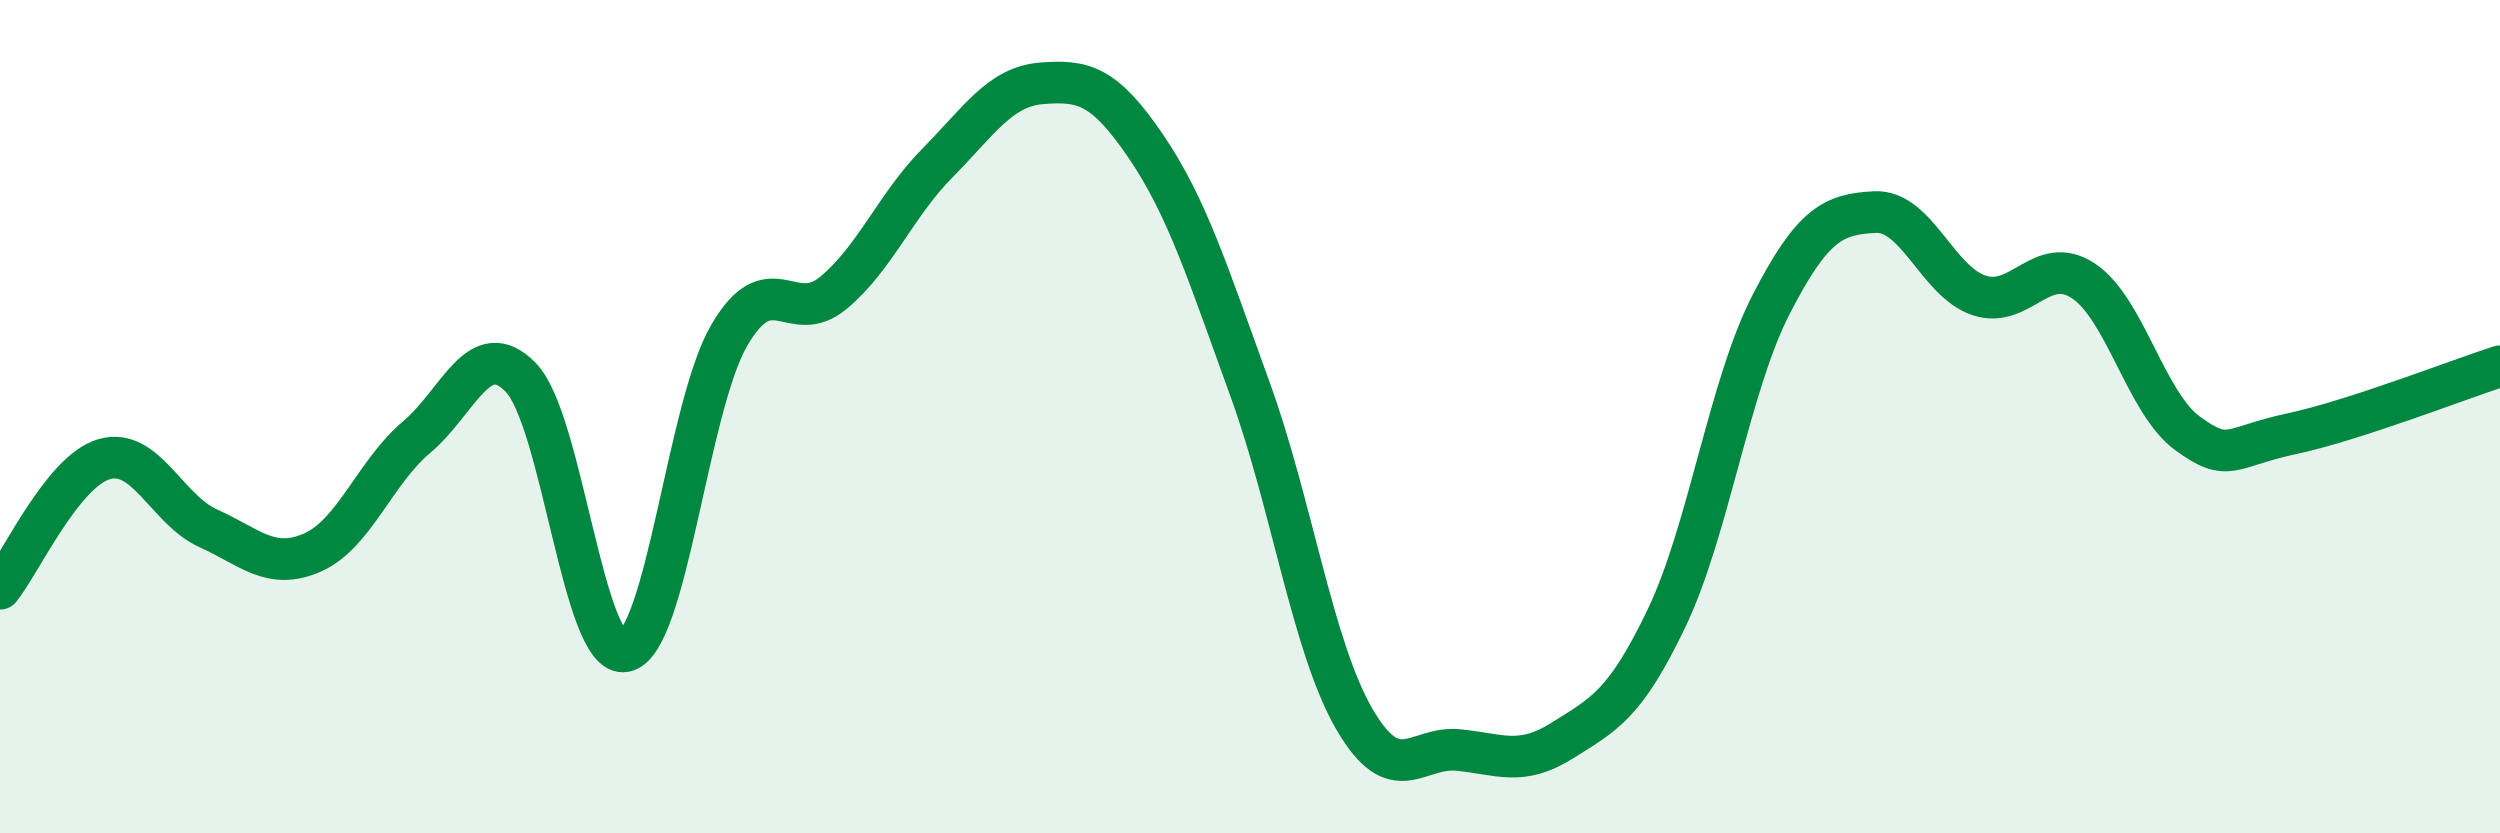
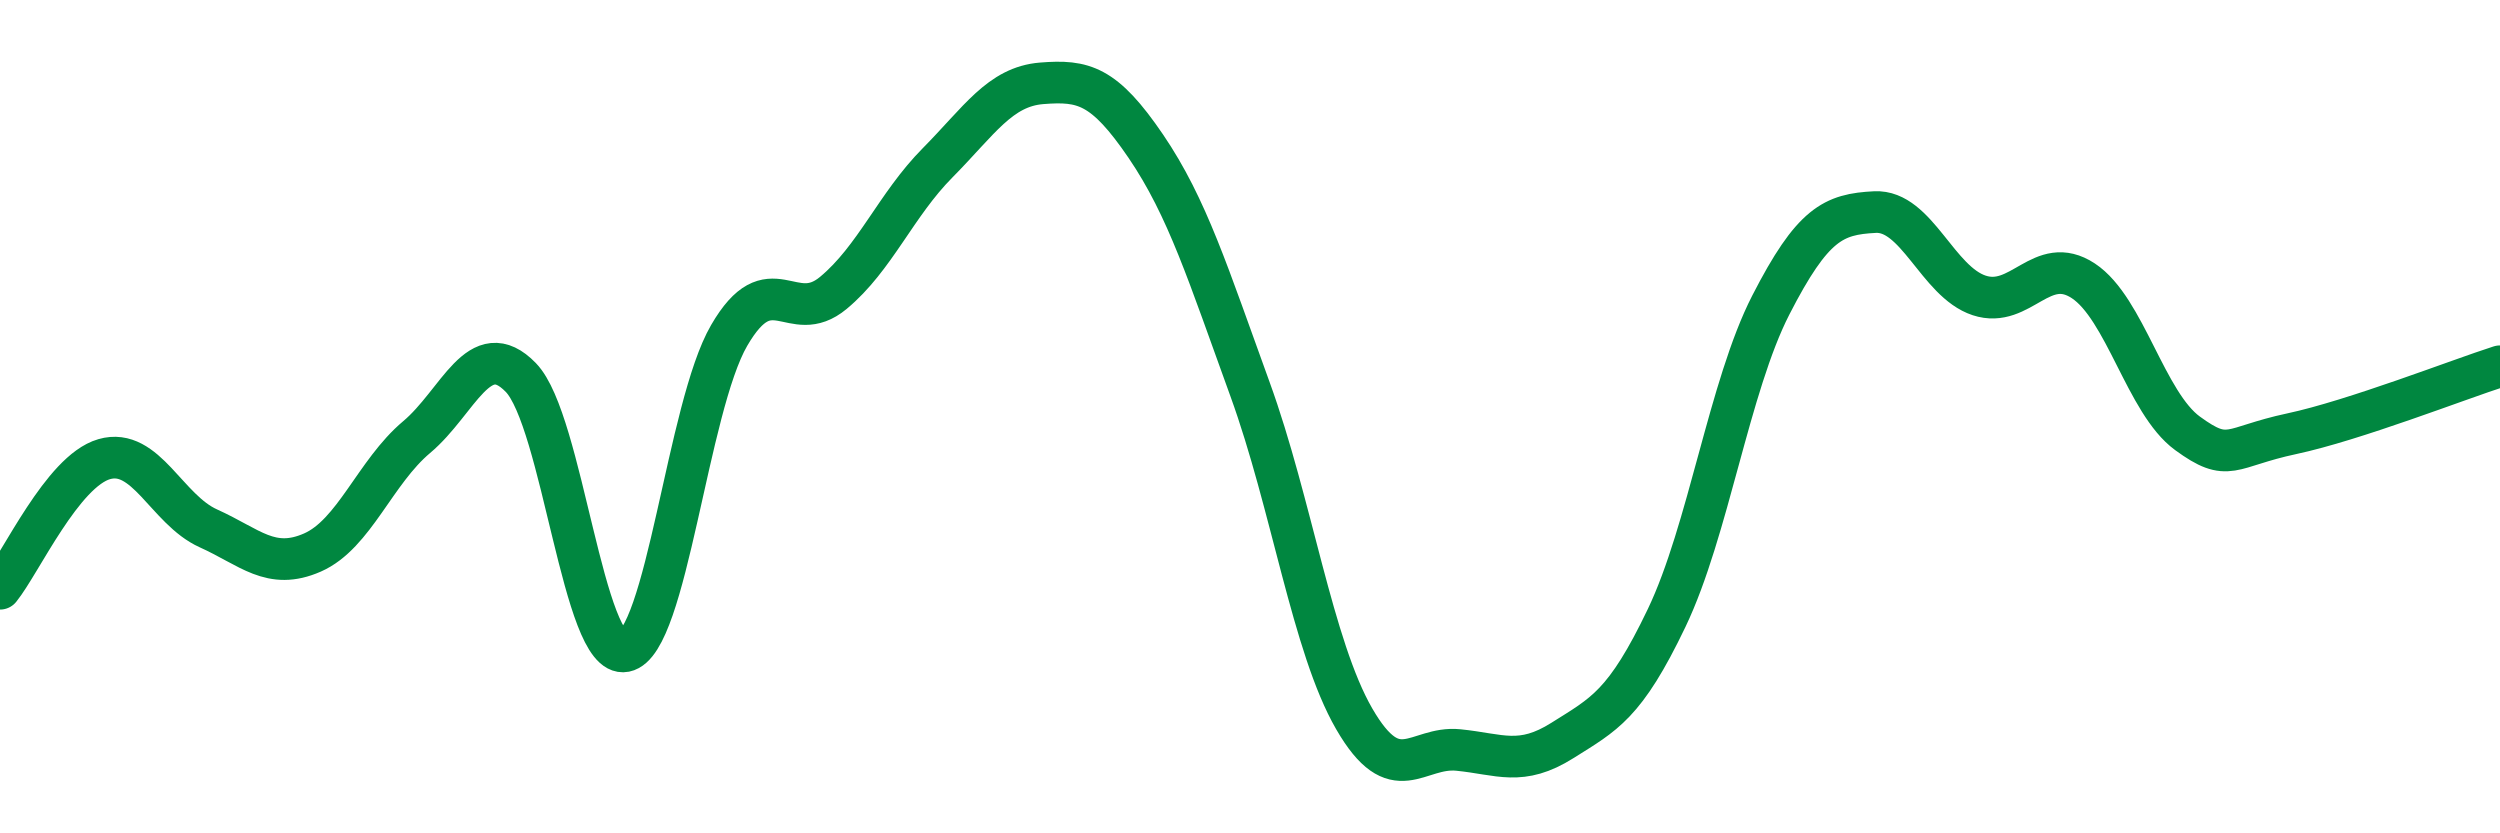
<svg xmlns="http://www.w3.org/2000/svg" width="60" height="20" viewBox="0 0 60 20">
-   <path d="M 0,14.13 C 0.5,13.51 1.5,11.31 2.5,11.02 C 3.5,10.73 4,12.23 5,12.68 C 6,13.13 6.5,13.7 7.5,13.26 C 8.5,12.82 9,11.33 10,10.49 C 11,9.65 11.5,8.03 12.5,9.06 C 13.5,10.09 14,15.83 15,15.63 C 16,15.43 16.5,9.77 17.5,8.05 C 18.5,6.33 19,7.86 20,7.03 C 21,6.2 21.5,4.92 22.5,3.91 C 23.5,2.9 24,2.08 25,2 C 26,1.92 26.5,2.04 27.5,3.51 C 28.5,4.98 29,6.59 30,9.34 C 31,12.09 31.5,15.52 32.5,17.25 C 33.5,18.98 34,17.9 35,18 C 36,18.1 36.5,18.4 37.5,17.77 C 38.5,17.14 39,16.92 40,14.83 C 41,12.74 41.5,9.27 42.5,7.32 C 43.5,5.37 44,5.14 45,5.09 C 46,5.04 46.5,6.76 47.5,7.09 C 48.5,7.42 49,6.08 50,6.74 C 51,7.4 51.5,9.67 52.5,10.4 C 53.5,11.13 53.5,10.73 55,10.41 C 56.5,10.09 59,9.11 60,8.79L60 20L0 20Z" fill="#008740" opacity="0.1" stroke-linecap="round" stroke-linejoin="round" />
  <path d="M 0,14.13 C 0.5,13.51 1.5,11.31 2.5,11.02 C 3.5,10.73 4,12.23 5,12.68 C 6,13.13 6.5,13.7 7.5,13.26 C 8.5,12.82 9,11.33 10,10.49 C 11,9.65 11.5,8.03 12.5,9.06 C 13.5,10.09 14,15.83 15,15.63 C 16,15.43 16.5,9.77 17.5,8.05 C 18.5,6.33 19,7.86 20,7.03 C 21,6.2 21.5,4.92 22.5,3.91 C 23.5,2.9 24,2.08 25,2 C 26,1.92 26.5,2.04 27.5,3.51 C 28.5,4.98 29,6.59 30,9.34 C 31,12.09 31.5,15.52 32.5,17.25 C 33.5,18.98 34,17.9 35,18 C 36,18.1 36.5,18.4 37.5,17.77 C 38.5,17.14 39,16.92 40,14.83 C 41,12.74 41.5,9.27 42.5,7.32 C 43.5,5.37 44,5.14 45,5.09 C 46,5.04 46.5,6.76 47.5,7.09 C 48.5,7.42 49,6.08 50,6.74 C 51,7.4 51.5,9.67 52.5,10.4 C 53.5,11.13 53.5,10.73 55,10.41 C 56.5,10.09 59,9.11 60,8.79" stroke="#008740" stroke-width="1" fill="none" stroke-linecap="round" stroke-linejoin="round" />
</svg>